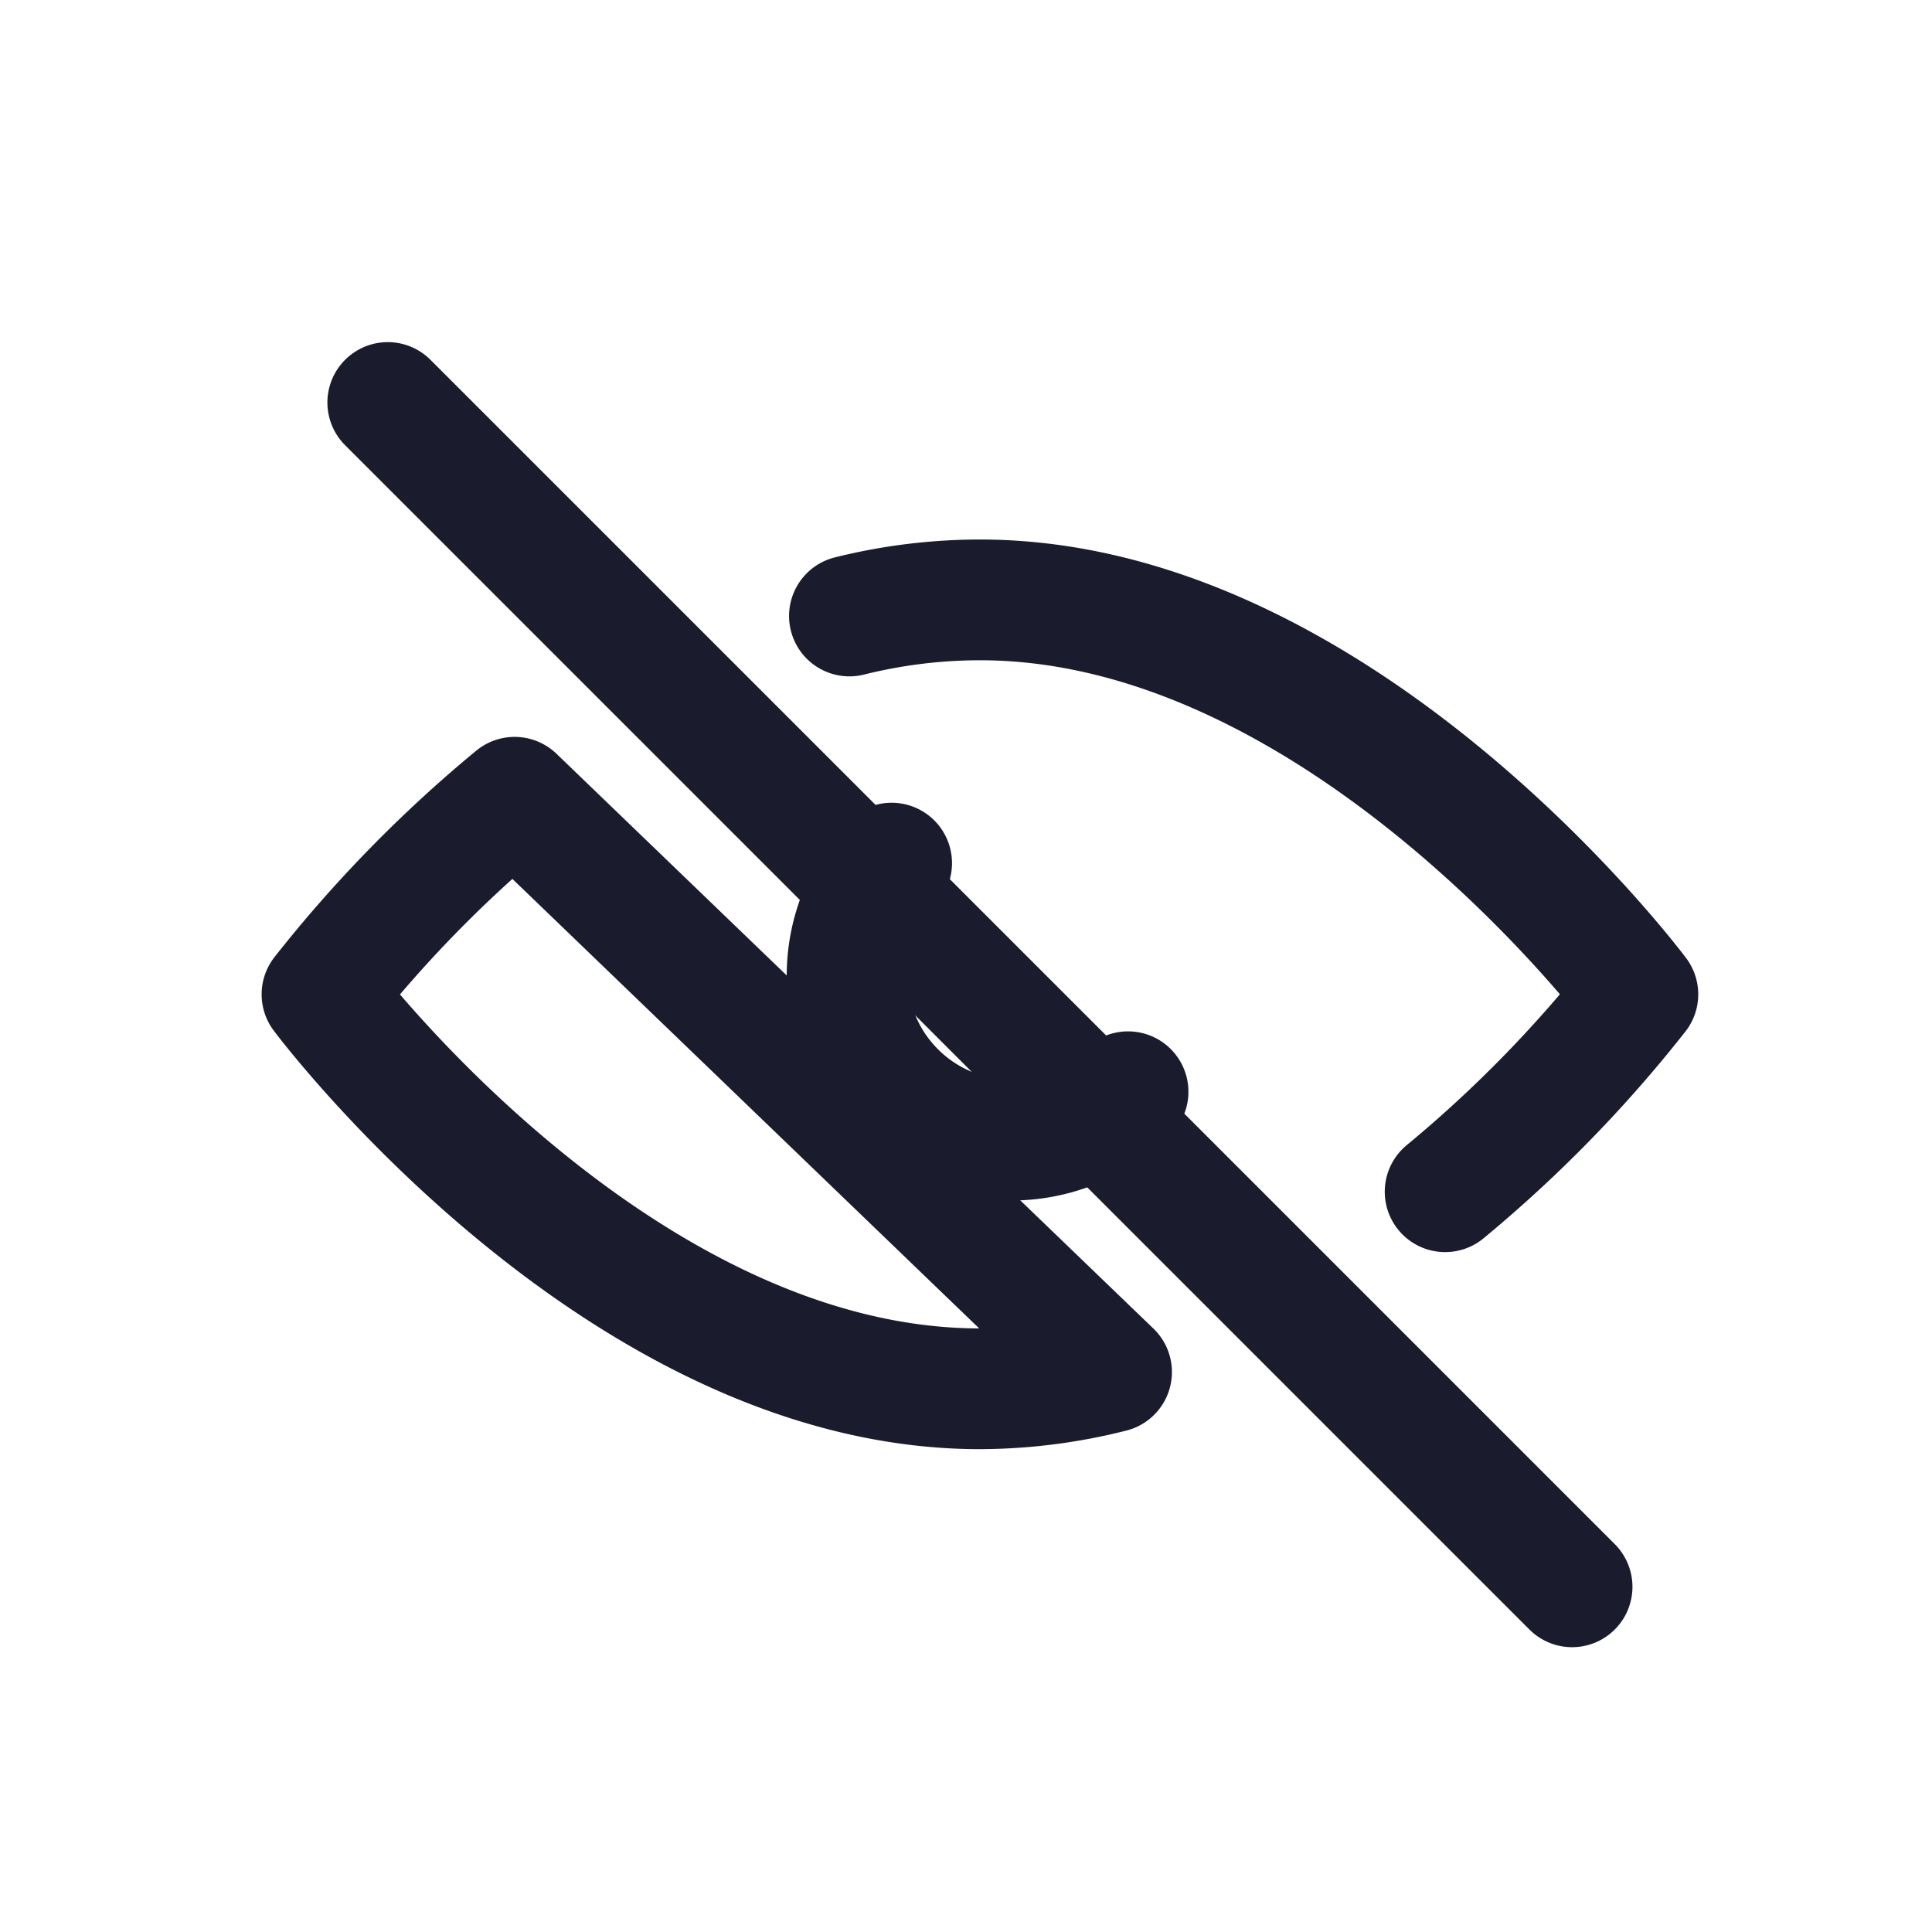
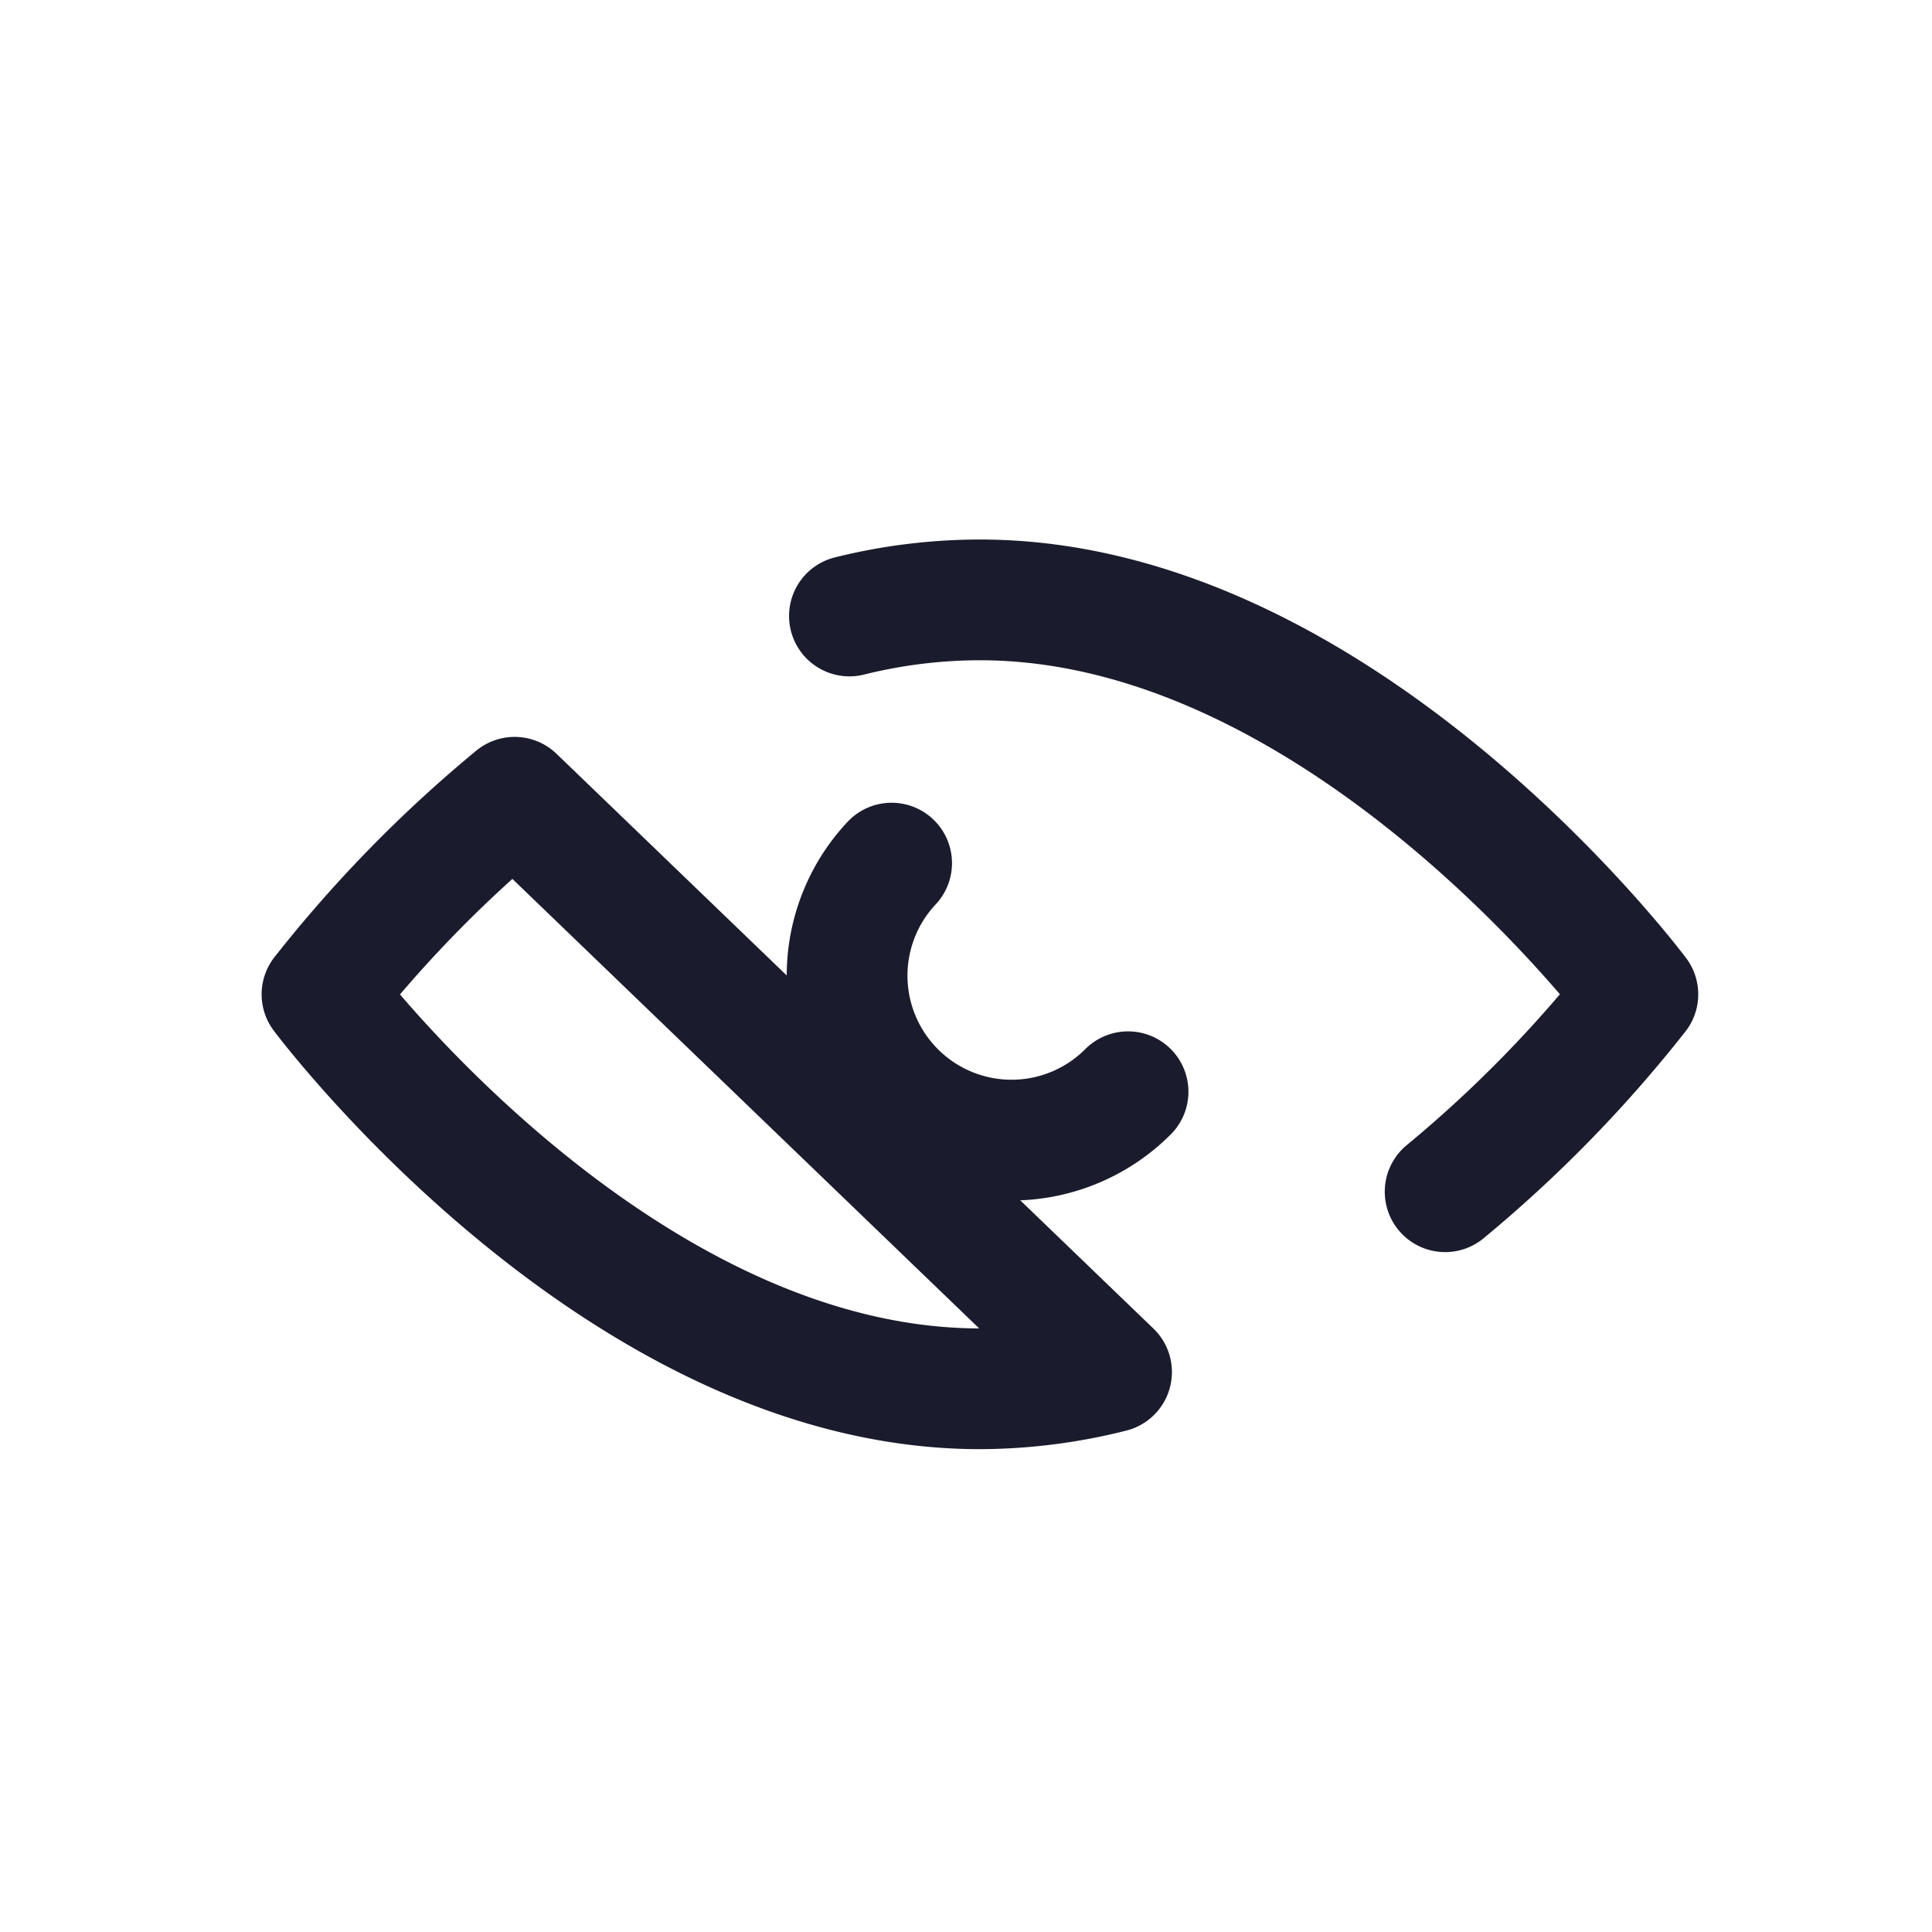
<svg xmlns="http://www.w3.org/2000/svg" width="24" height="24" viewBox="0 0 24 24">
  <g id="Group_706" data-name="Group 706" transform="translate(-6031 -15899)">
    <g id="Group_552" data-name="Group 552" transform="translate(28.5 2.5)">
      <path id="Path_13106" data-name="Path 13106" d="M46.552,6.2A6.721,6.721,0,0,1,48.173,6c4.514,0,8.173,4.9,8.173,4.9a16.055,16.055,0,0,1-2.394,2.452m-11.559-4.9A16.055,16.055,0,0,0,40,10.9s3.659,4.9,8.173,4.9a6.725,6.725,0,0,0,1.635-.208Z" transform="translate(5966.5 15897.952)" fill="none" stroke="#1a1c2d" stroke-linecap="round" stroke-linejoin="round" stroke-width="1.5" />
      <path id="Path_13107" data-name="Path 13107" d="M48.037,10.311a2.043,2.043,0,0,0,2.937,2.84" transform="translate(5965.539 15896.911)" fill="none" stroke="#1a1c2d" stroke-linecap="round" stroke-linejoin="round" stroke-width="1.5" />
-       <path id="Path_13108" data-name="Path 13108" d="M55.712,17.712,41,3" transform="translate(5966.317 15898.5)" fill="none" stroke="#1a1c2d" stroke-linecap="round" stroke-linejoin="round" stroke-width="1.5" />
    </g>
-     <rect id="Rectangle_873" data-name="Rectangle 873" width="24" height="24" transform="translate(6031 15899)" fill="none" />
  </g>
</svg>